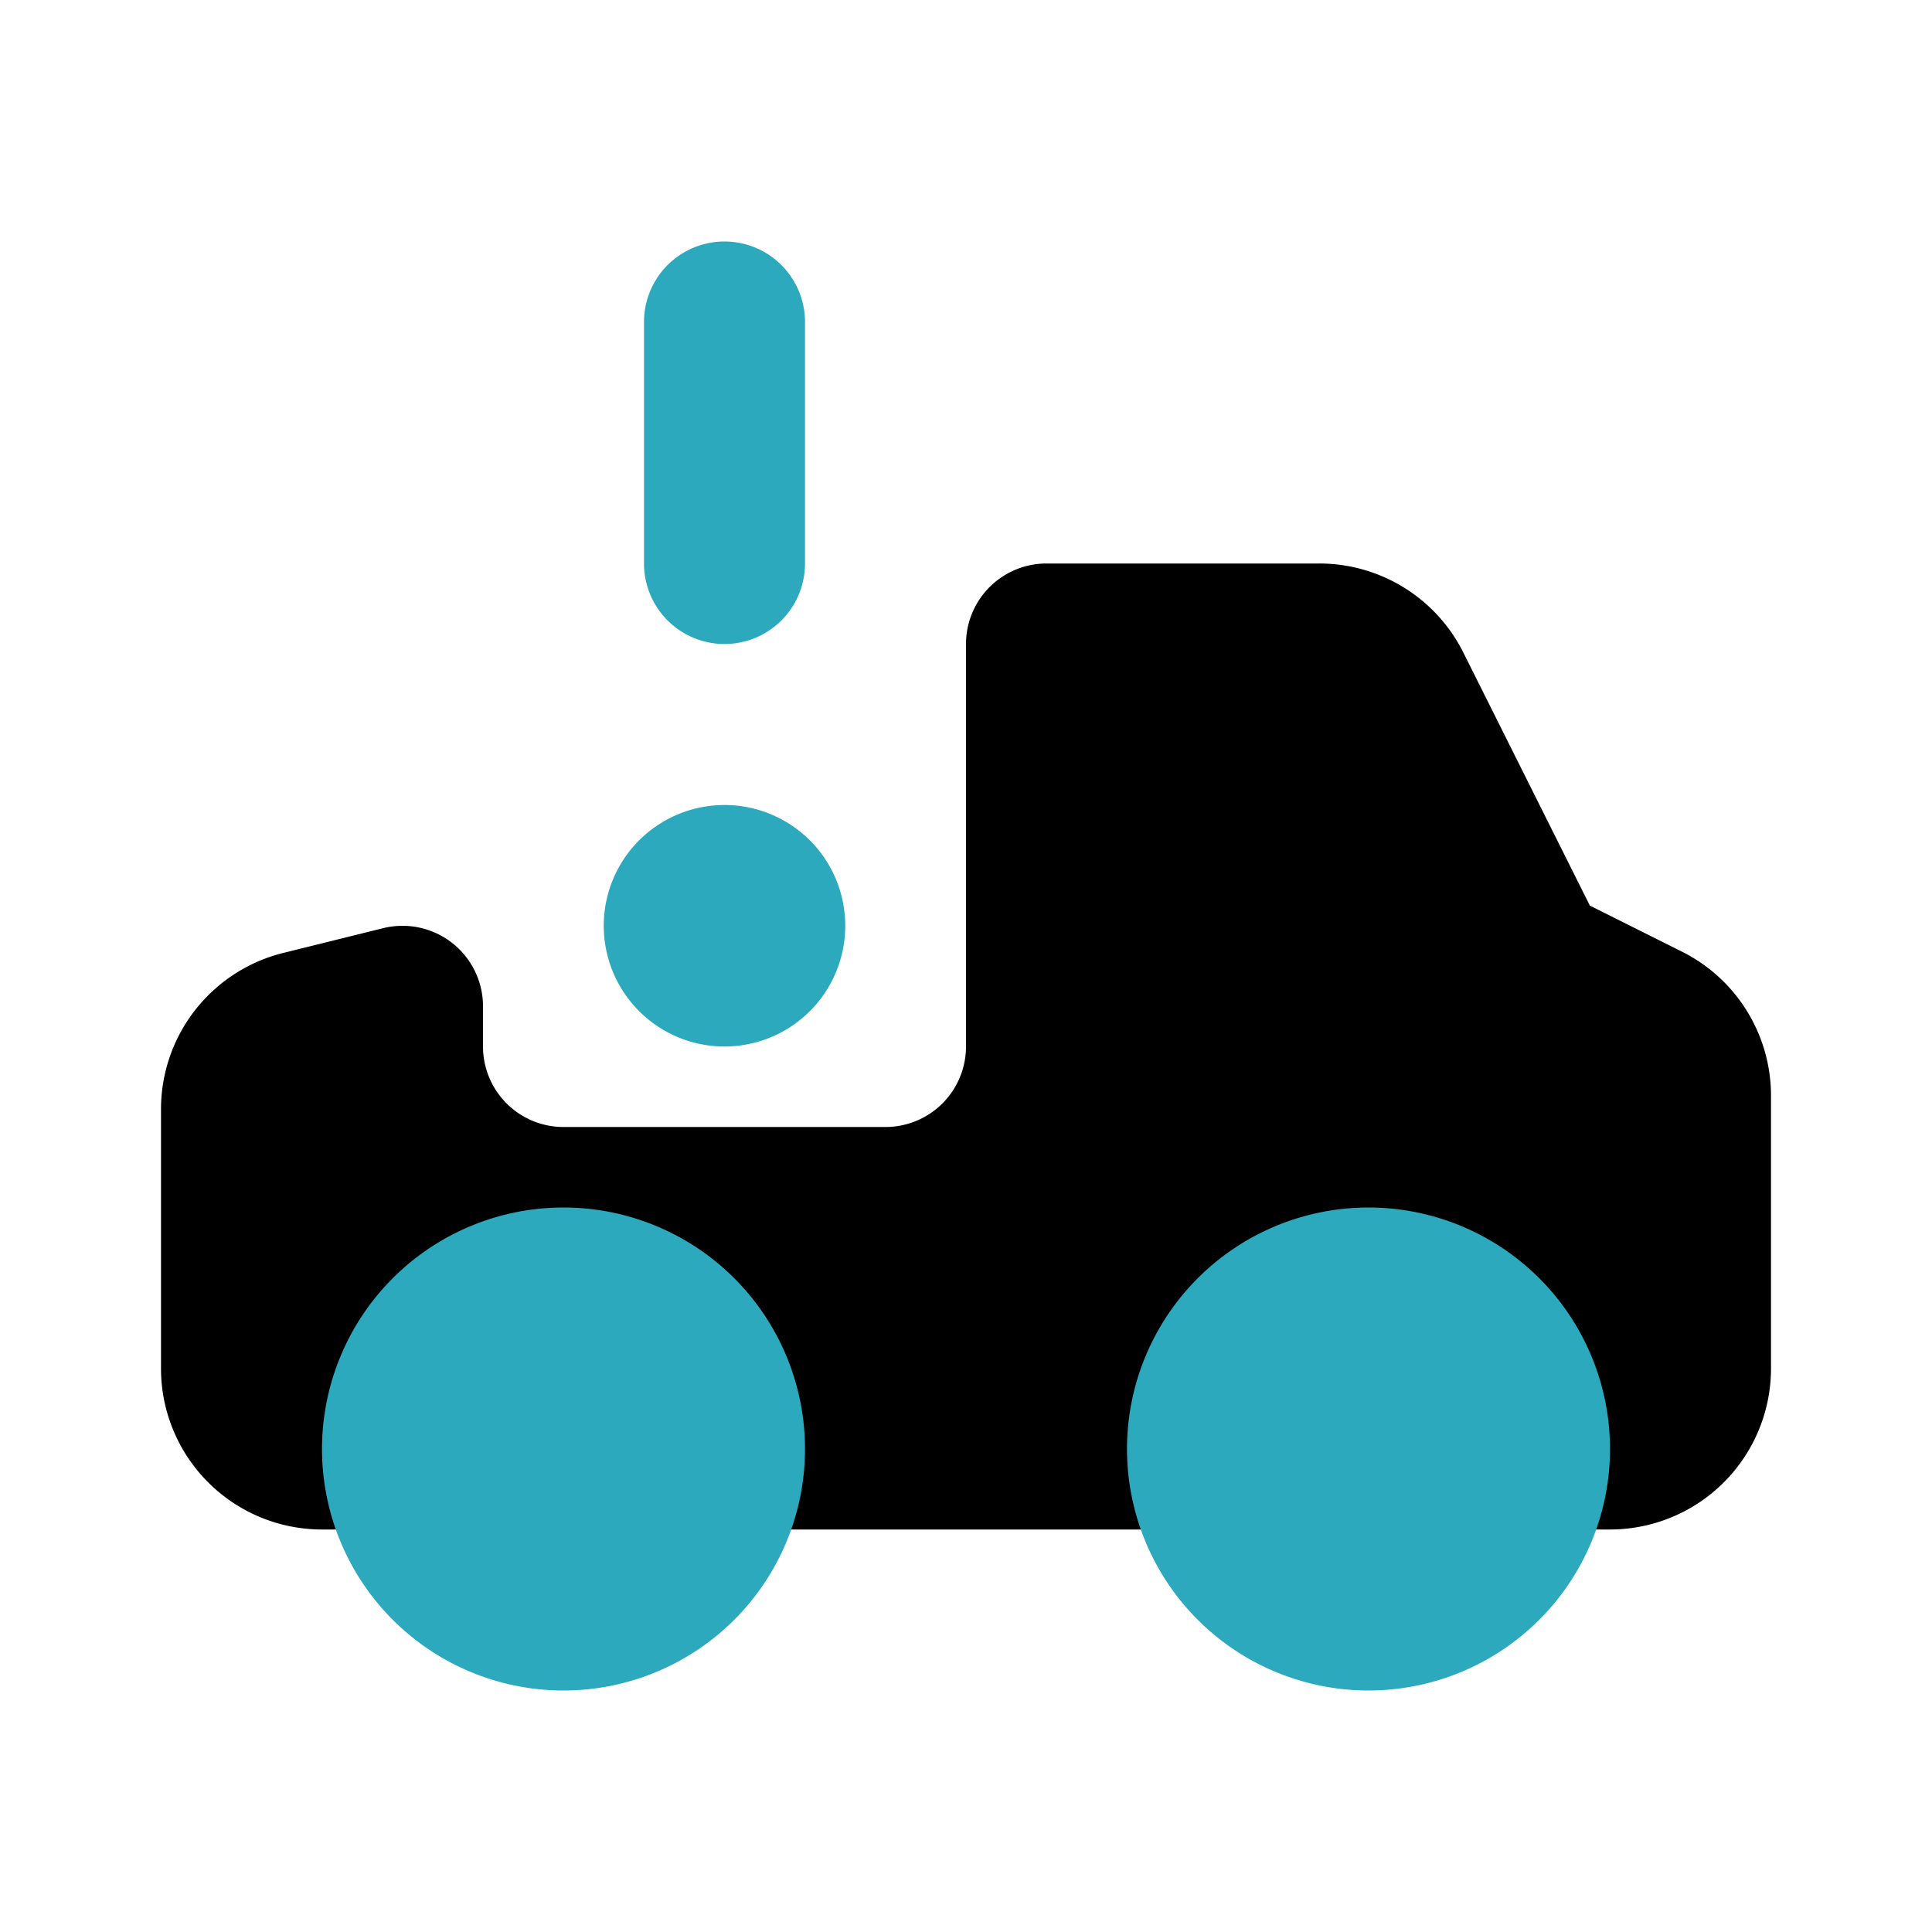
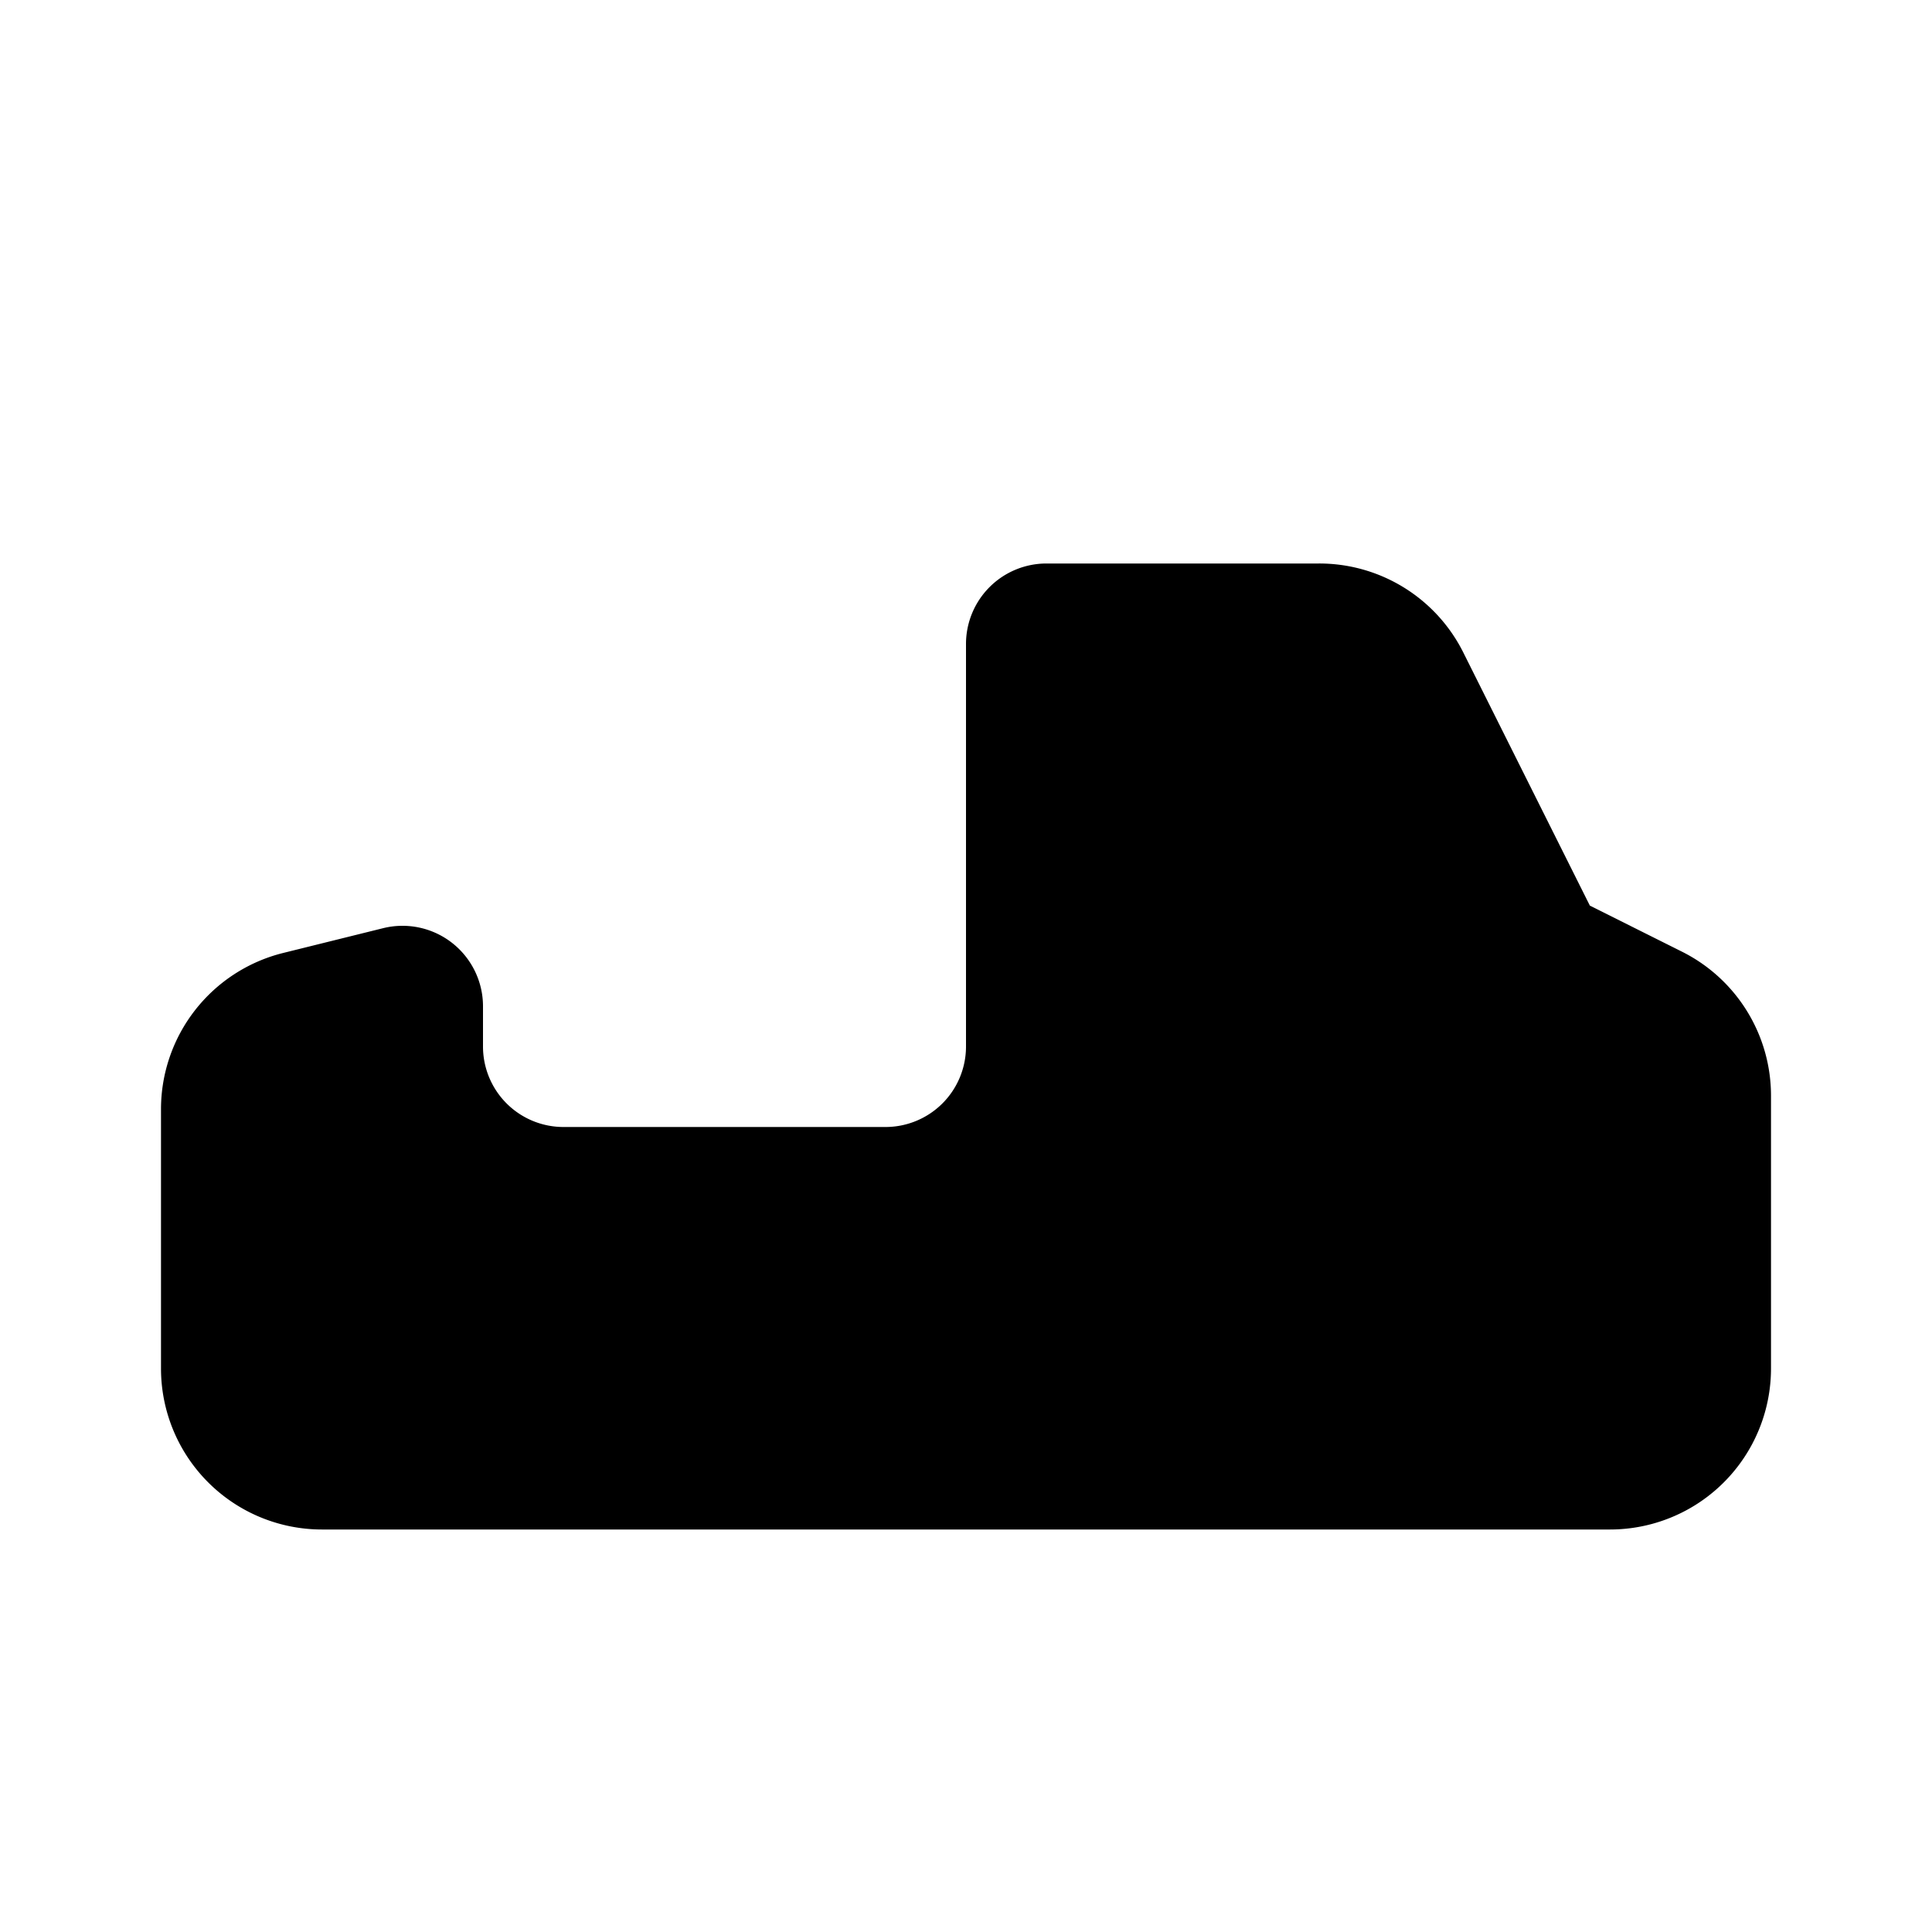
<svg xmlns="http://www.w3.org/2000/svg" fill="#000000" width="800px" height="800px" viewBox="0 0 24 24" id="car-alert-left" data-name="Flat Color" class="icon flat-color">
  <path id="primary" d="M3.51,11.84l1.25-.31A1,1,0,0,1,6,12.5V13a1,1,0,0,0,1,1h4a1,1,0,0,0,1-1V8a1,1,0,0,1,1-1h3.38a2,2,0,0,1,1.8,1.11l1.57,3.14,1.14.57A2,2,0,0,1,22,13.61V17a2,2,0,0,1-2,2H4a2,2,0,0,1-2-2V13.78A2,2,0,0,1,3.51,11.84Z" style="fill: rgb(0, 0, 0);" />
-   <path id="secondary" d="M17,15a3,3,0,1,1-3,3A3,3,0,0,1,17,15ZM4,18a3,3,0,1,0,3-3A3,3,0,0,0,4,18Zm3.5-6.5A1.5,1.5,0,1,0,9,10,1.5,1.5,0,0,0,7.5,11.5ZM9,8a1,1,0,0,0,1-1V4A1,1,0,0,0,8,4V7A1,1,0,0,0,9,8Z" style="fill: rgb(44, 169, 188);" />
</svg>